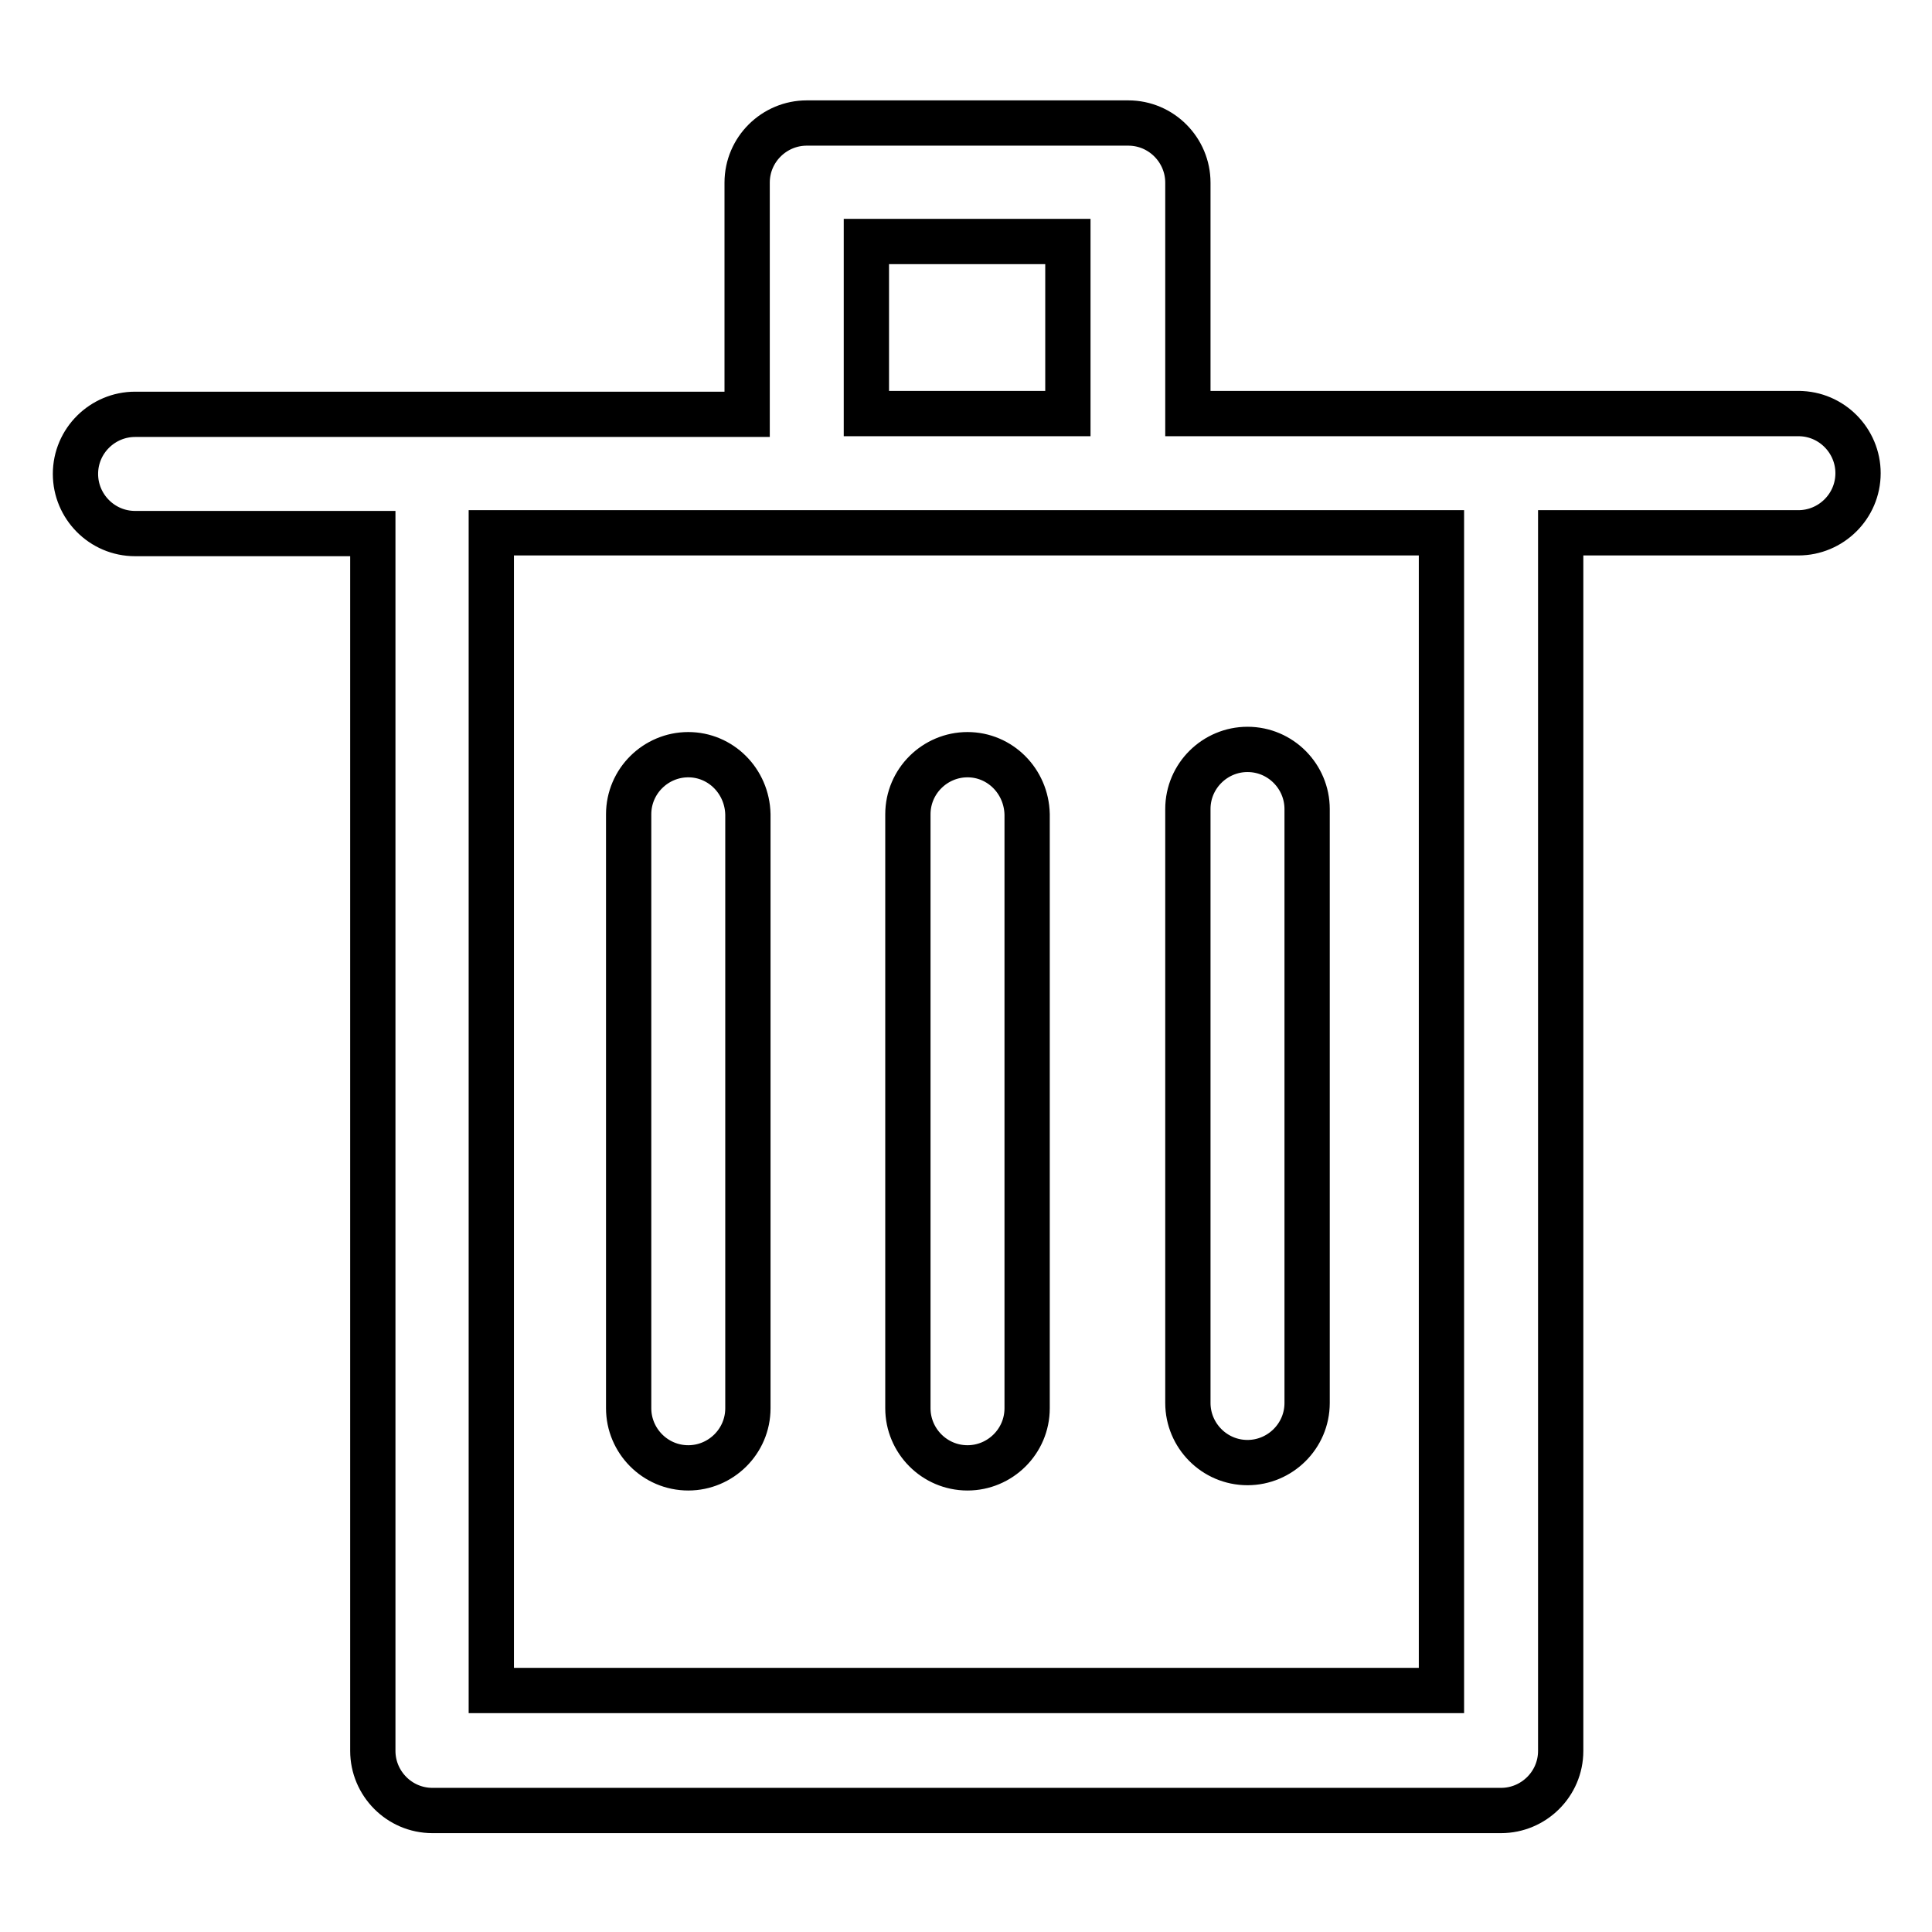
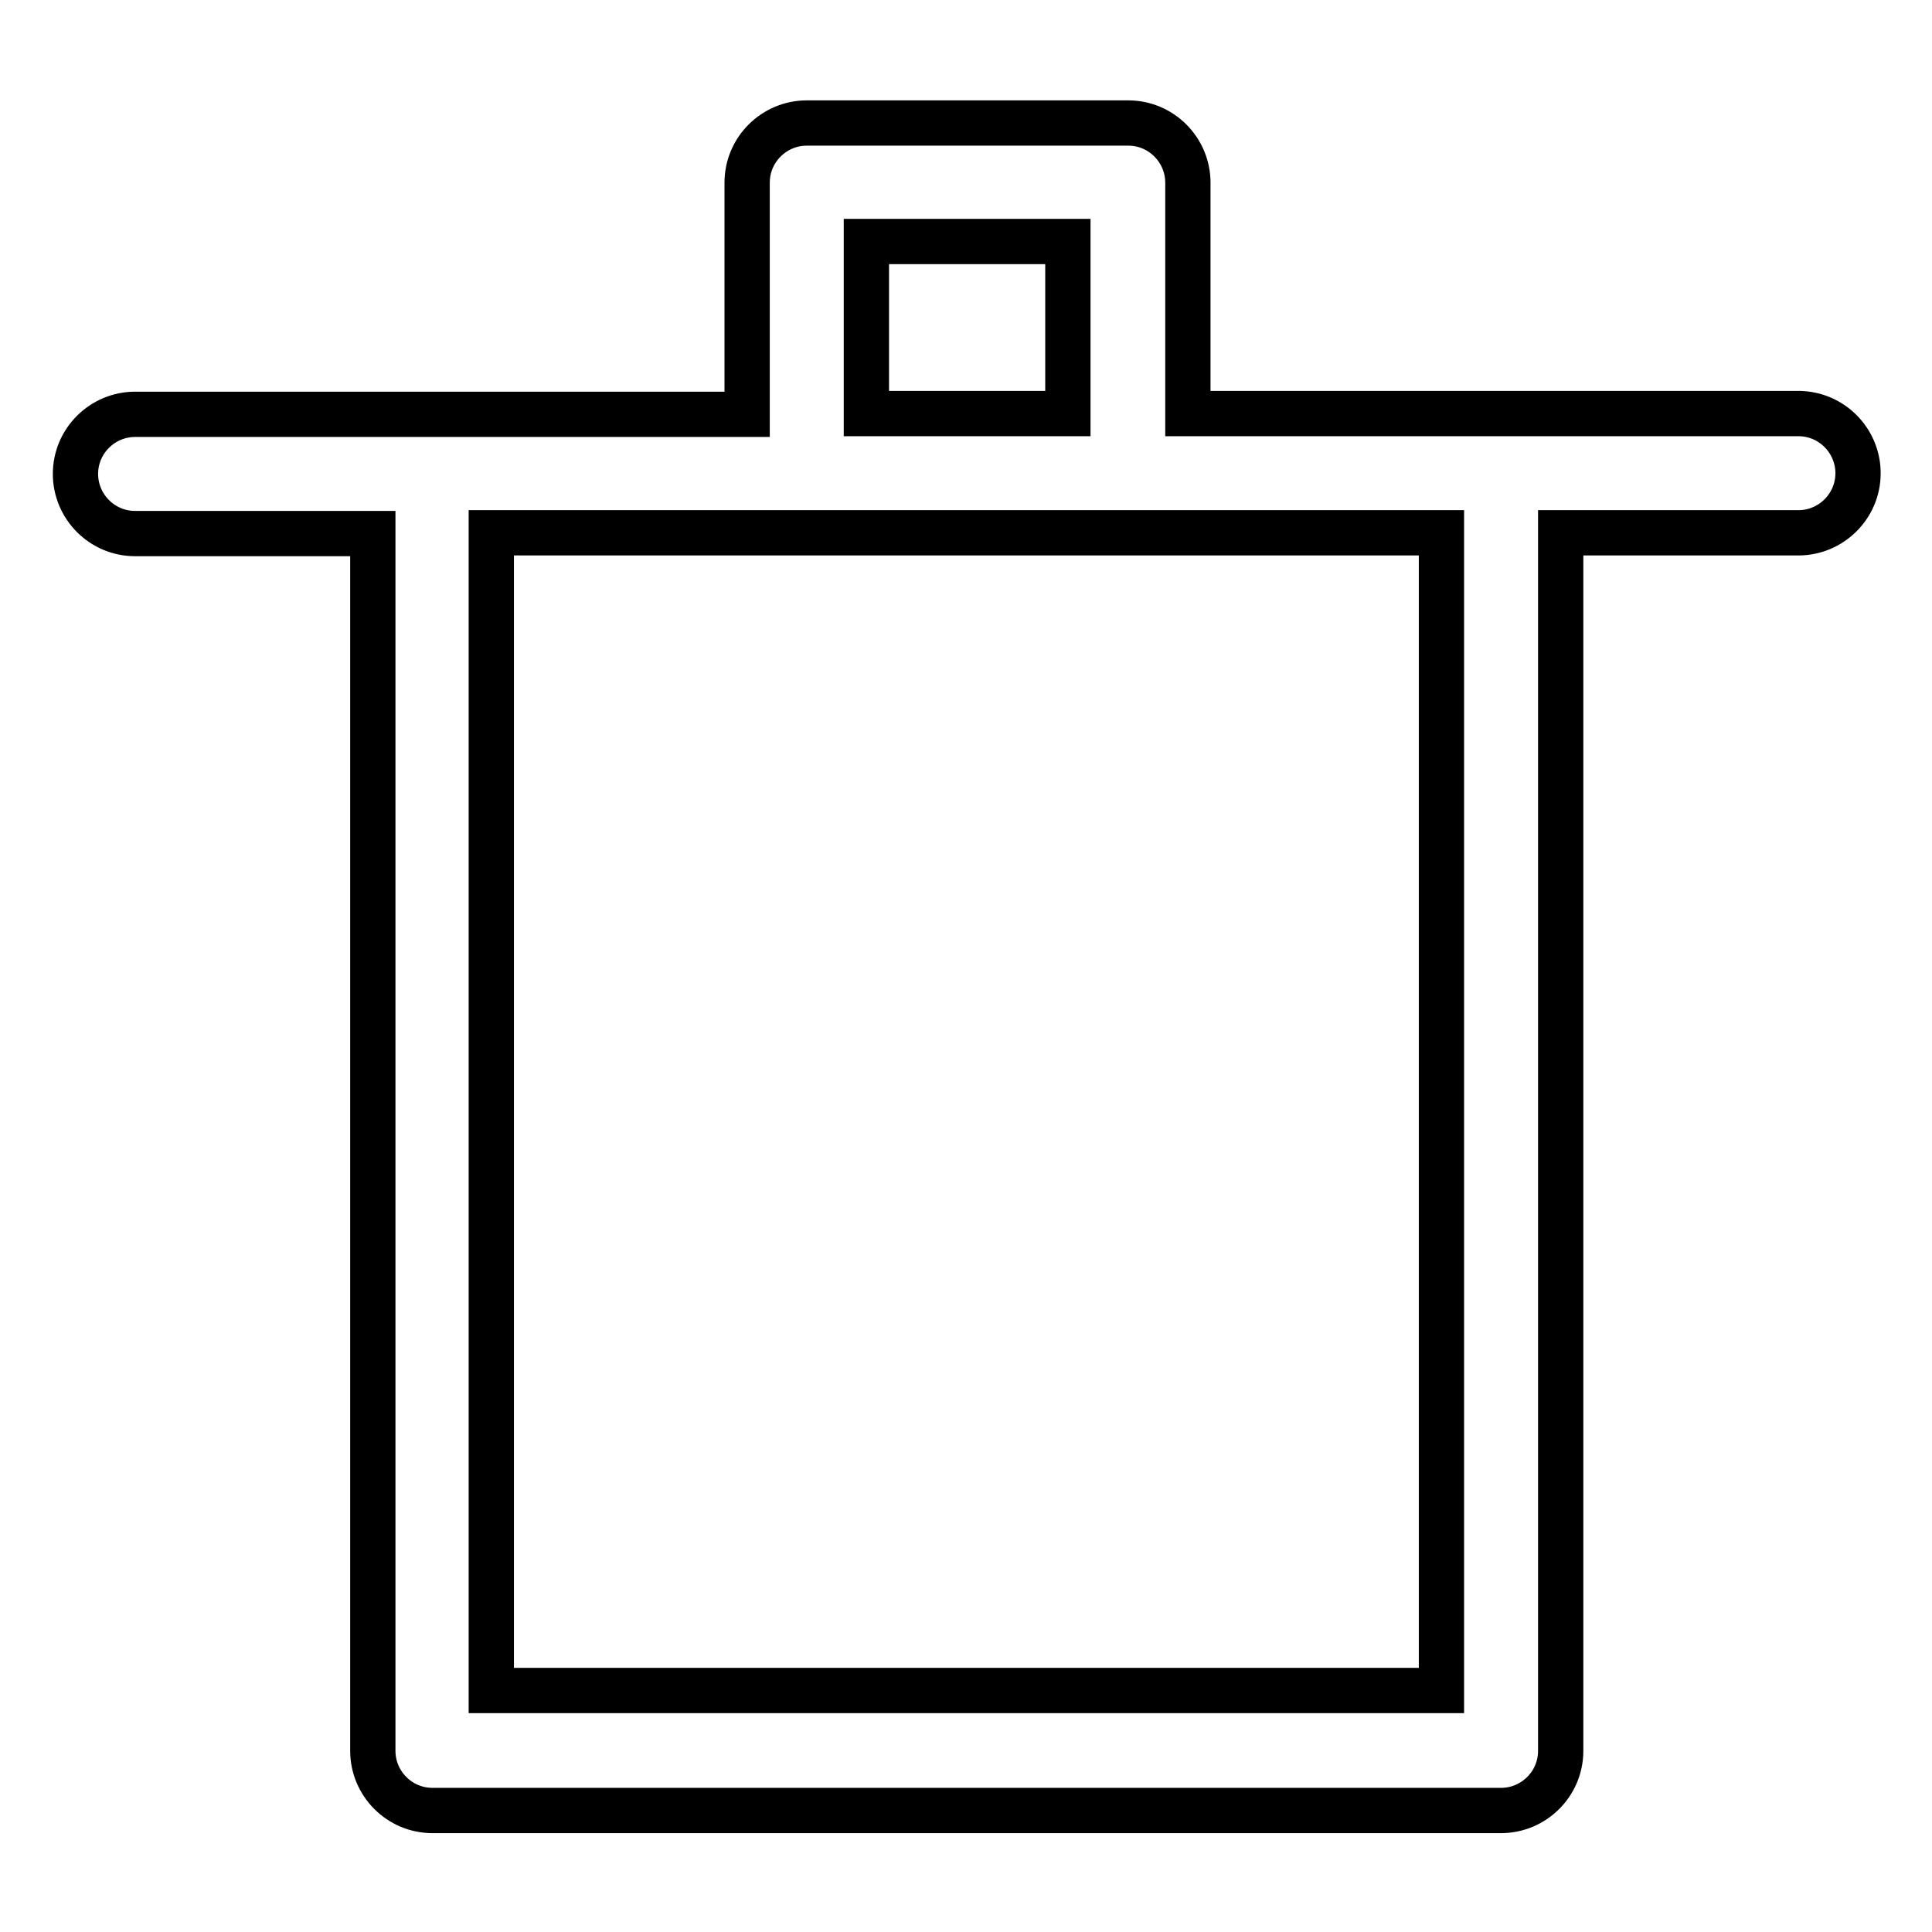
<svg xmlns="http://www.w3.org/2000/svg" version="1.1" x="0px" y="0px" viewBox="0 0 256 256" enable-background="new 0 0 256 256" xml:space="preserve">
  <g>
    <path stroke-width="6" fill-opacity="0" stroke="#000000" d="M238.6,54.8h-81.2V24.2c0-4.3-3.5-7.9-7.9-7.9h-42.6c-4.3,0-7.9,3.5-7.9,7.9v30.7H17.9 c-4.3,0-7.9,3.5-7.9,7.9c0,4.3,3.5,7.9,7.9,7.9h31.5v161.3c0,4.3,3.5,7.9,7.9,7.9h141.6c4.3,0,7.9-3.5,7.9-7.9V70.6h31.5 c4.3,0,7.9-3.5,7.9-7.9c0-4.3-3.5-7.9-7.9-7.9H238.6z M114.8,32h26.7v22.8h-26.7V32z M190.9,224H65.1V70.6h125.9V224z" />
-     <path stroke-width="6" fill-opacity="0" stroke="#000000" d="M91.2,100c-4.3,0-7.9,3.5-7.9,7.9v78.7c0,4.3,3.5,7.9,7.9,7.9c4.3,0,7.9-3.5,7.9-7.9v-78.7 C99,103.5,95.5,100,91.2,100z M128.2,100c-4.3,0-7.9,3.5-7.9,7.9v78.7c0,4.3,3.5,7.9,7.9,7.9c4.3,0,7.9-3.5,7.9-7.9v-78.7 C136,103.5,132.5,100,128.2,100z M165.3,193.8c4.3,0,7.9-3.5,7.9-7.9v-78.7c0-4.3-3.5-7.9-7.9-7.9c-4.3,0-7.9,3.5-7.9,7.9v78.7 C157.4,190.2,160.9,193.8,165.3,193.8z" />
  </g>
</svg>